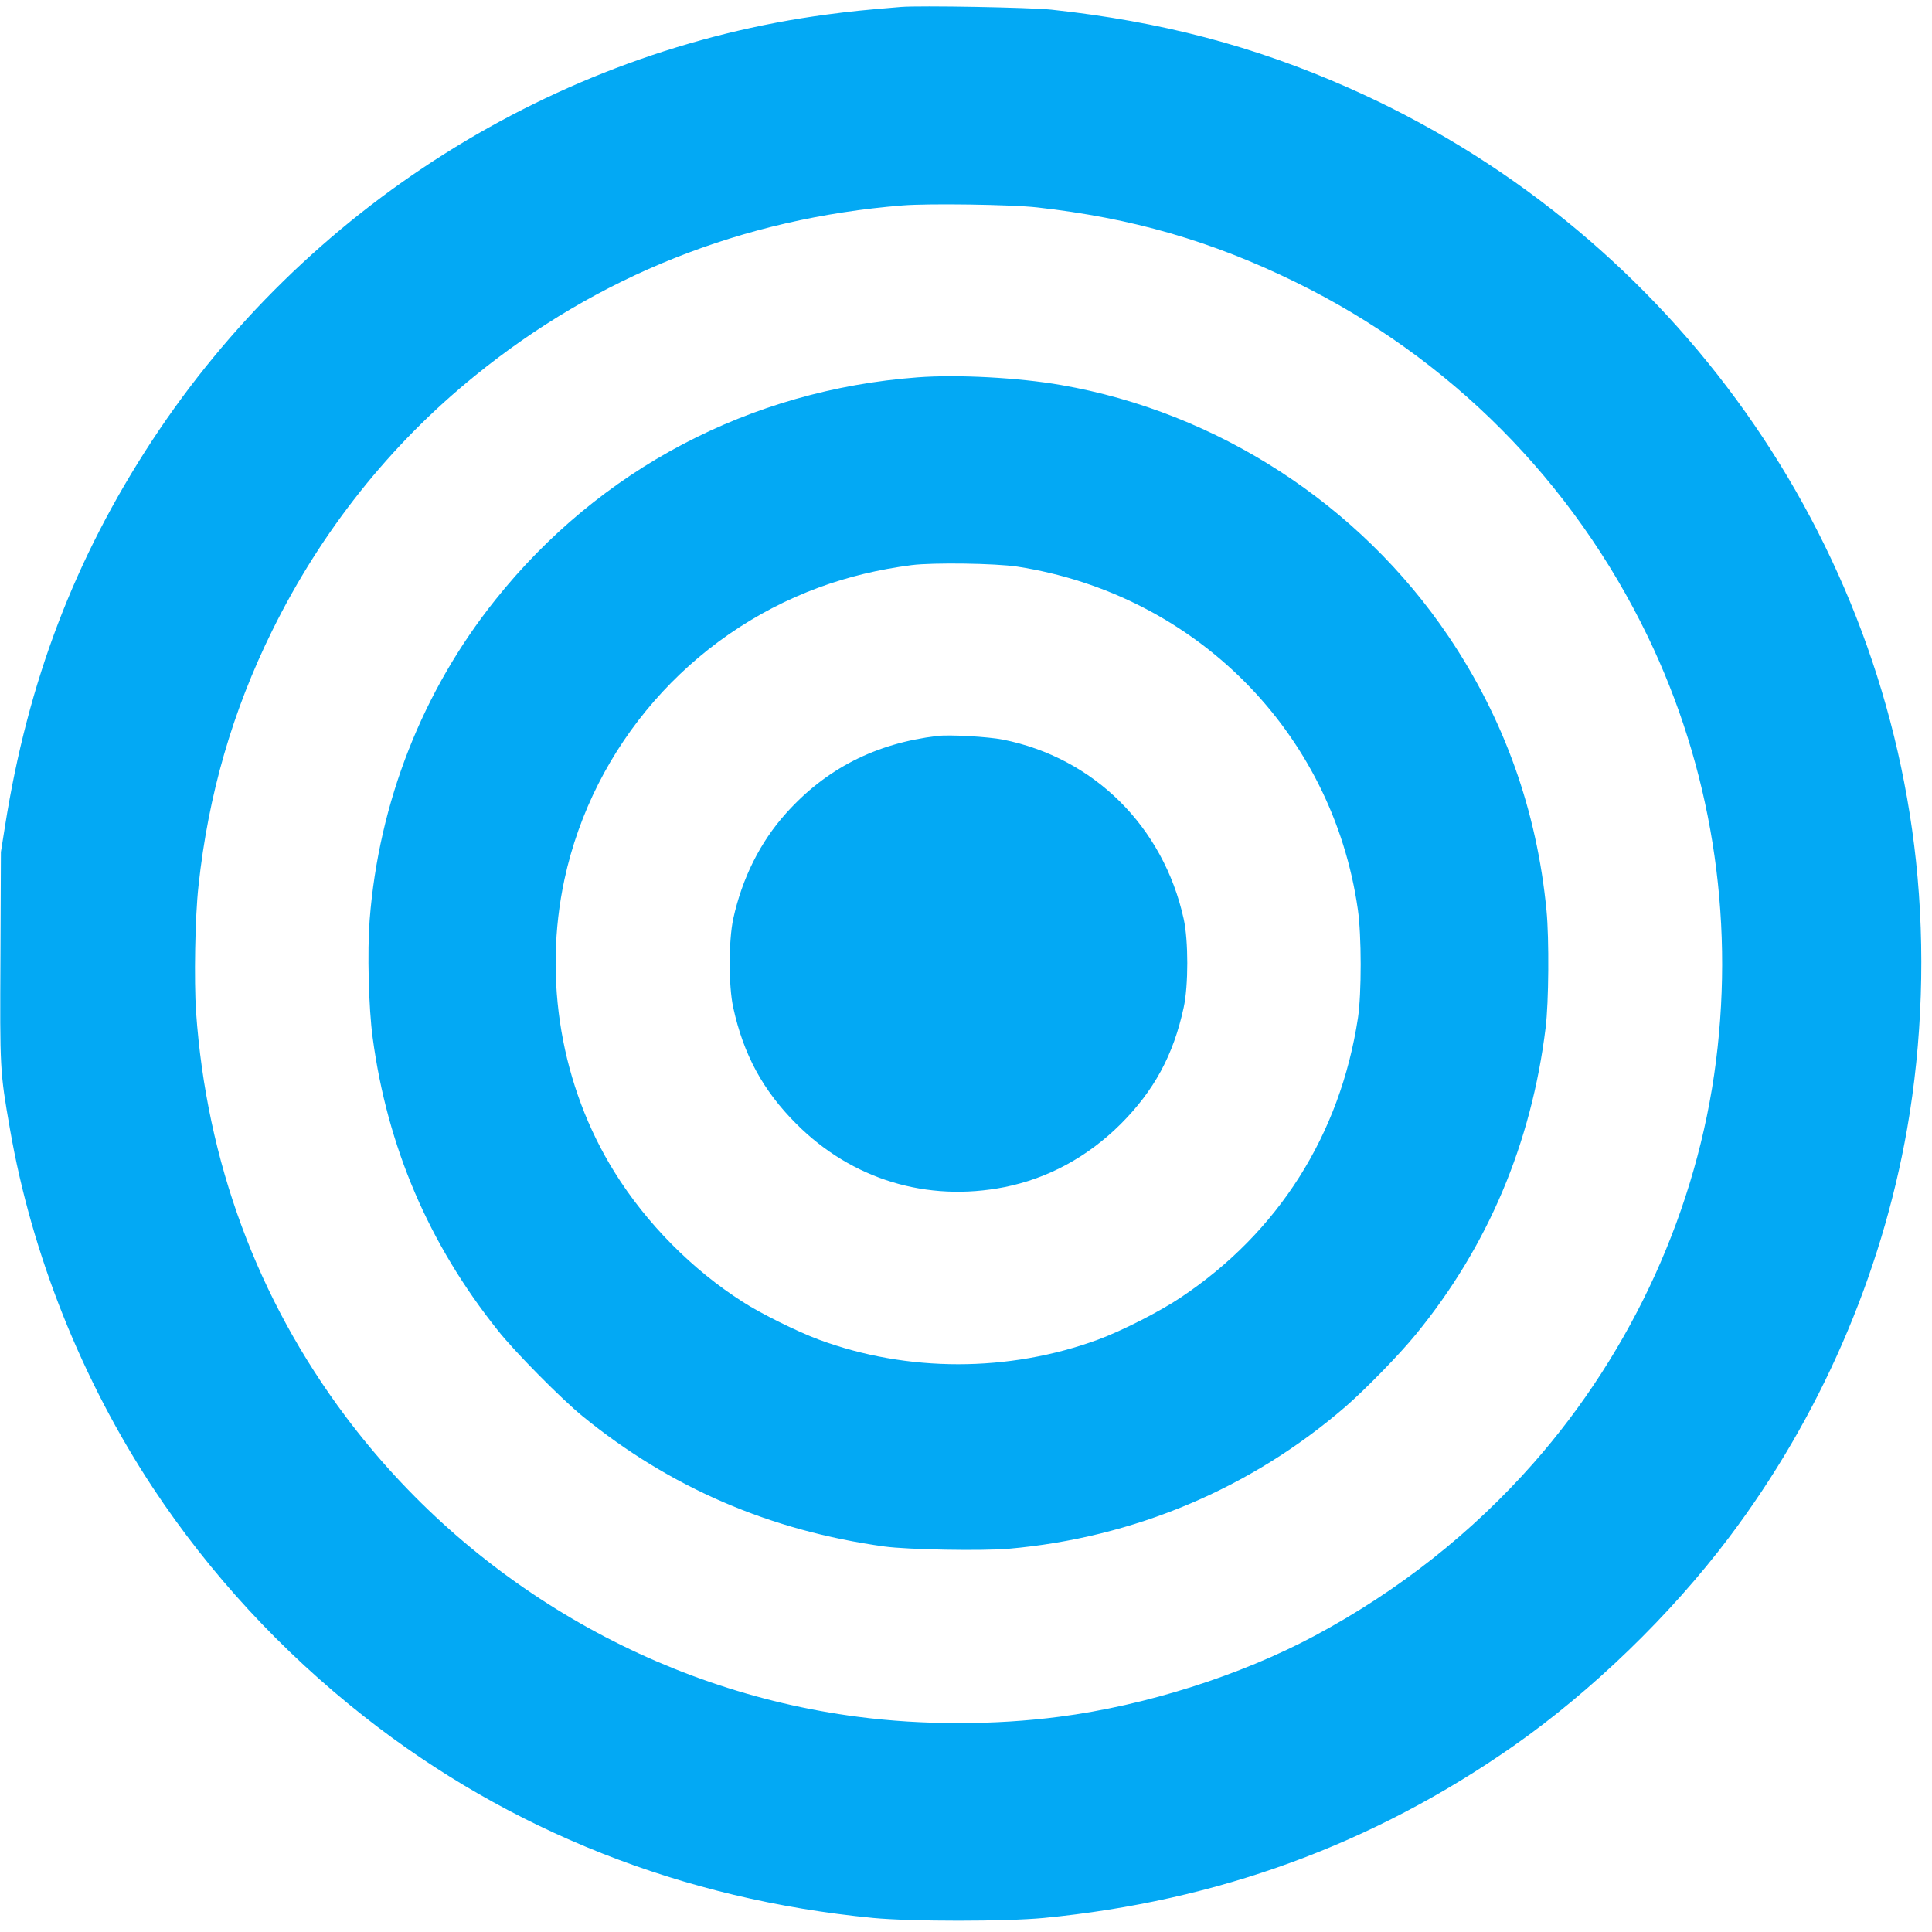
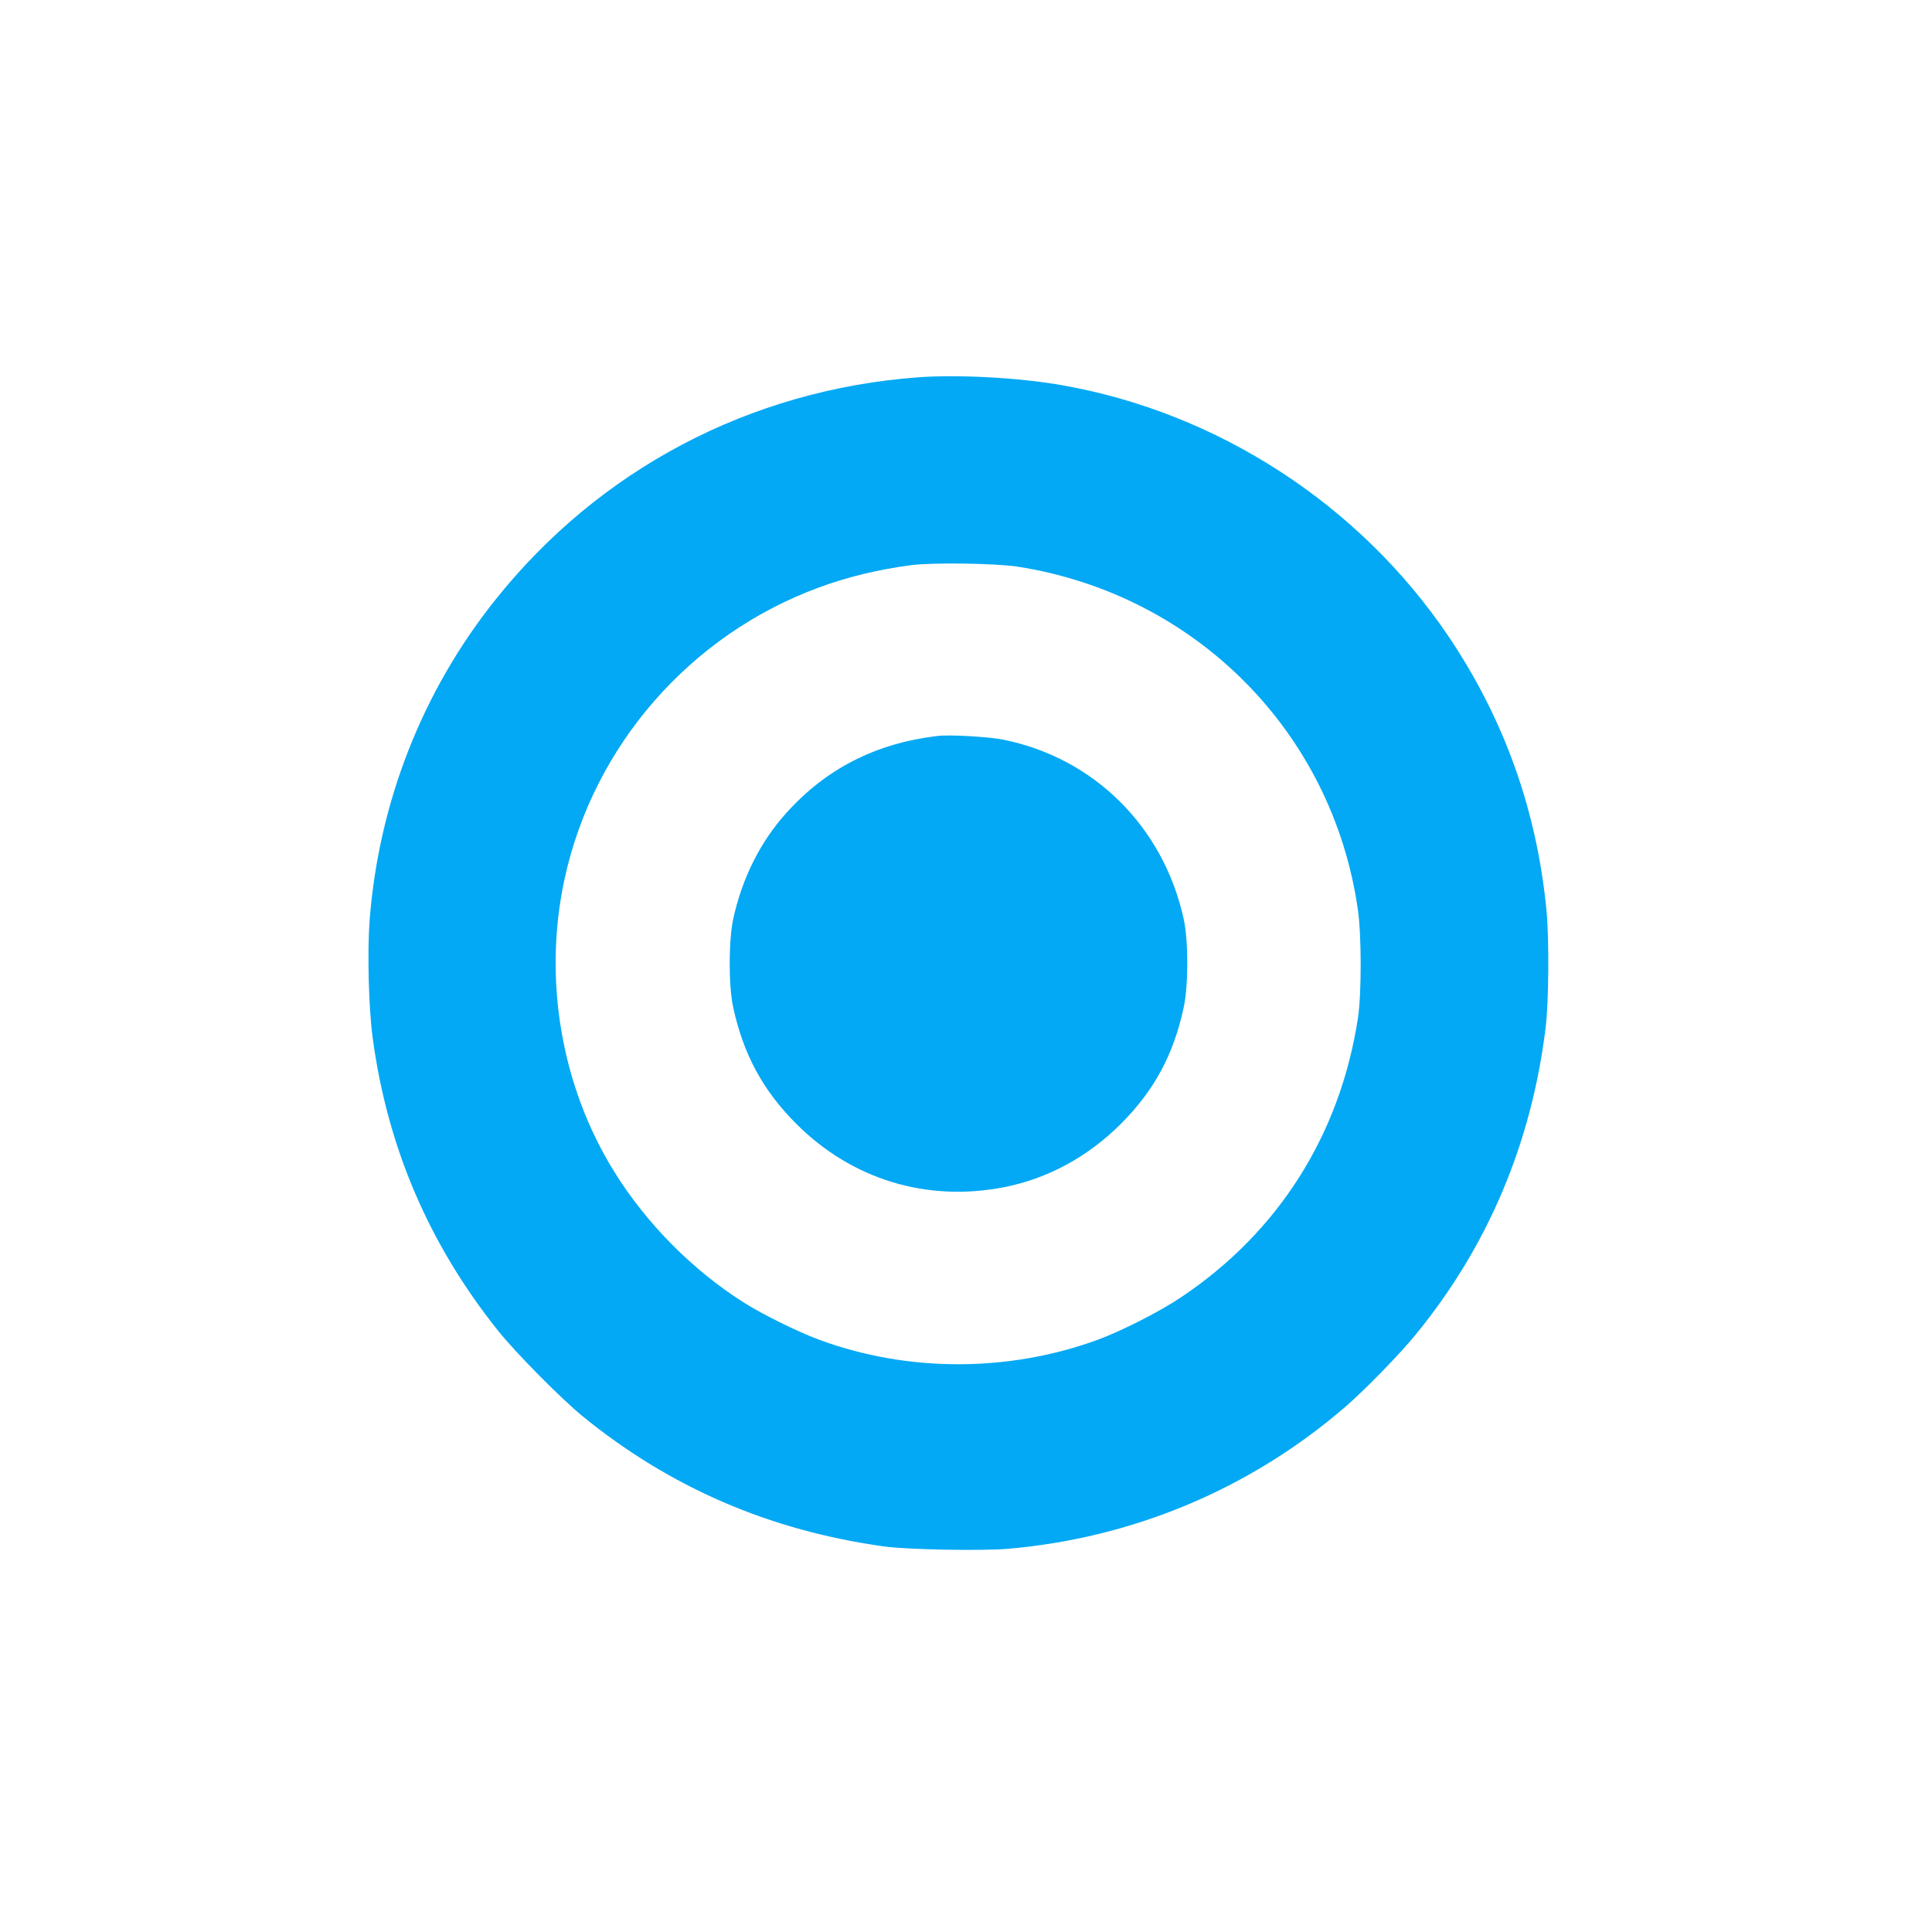
<svg xmlns="http://www.w3.org/2000/svg" version="1.0" width="1280pt" height="1280pt" viewBox="0 0 1280 1280" preserveAspectRatio="xMidYMid meet">
  <g transform="translate(0,1280) scale(0.1,-0.1)" fill="#03a9f4" stroke="none">
-     <path d="M5970 12754 c-254 -21 -330 -29 -490 -50 -1810 -240 -3461 -1282 -4473 -2824 -512 -781 -822 -1593 -974 -2555 l-27 -170 -3 -687 c-4 -753 -4 -765 63 -1148 144 -831 476 -1664 949 -2380 375 -567 851 -1083 1397 -1512 964 -759 2111 -1213 3373 -1335 253 -24 877 -24 1130 0 1153 112 2179 487 3113 1140 518 363 1040 867 1428 1382 600 795 1008 1732 1179 2705 101 577 121 1193 59 1775 -240 2242 -1680 4204 -3759 5123 -625 277 -1245 440 -1970 518 -141 15 -870 28 -995 18z m900 -1328 c629 -70 1159 -223 1715 -496 1022 -501 1835 -1319 2331 -2345 419 -868 576 -1843 453 -2815 -123 -973 -551 -1916 -1209 -2663 -407 -462 -896 -848 -1451 -1145 -492 -263 -1119 -462 -1691 -536 -428 -56 -908 -56 -1336 0 -1340 174 -2573 897 -3392 1989 -586 782 -921 1689 -991 2680 -14 207 -7 630 16 835 65 605 225 1159 490 1695 325 658 778 1228 1340 1684 815 663 1775 1045 2835 1130 171 14 718 6 890 -13z" />
    <path d="M6080 10300 c-1111 -83 -2109 -609 -2799 -1475 -483 -605 -771 -1340 -832 -2119 -16 -210 -7 -582 20 -781 97 -723 371 -1365 829 -1939 111 -141 424 -457 563 -570 580 -472 1240 -757 1999 -862 156 -21 644 -30 821 -15 832 73 1606 399 2234 942 130 113 358 346 466 479 476 582 765 1264 859 2030 21 166 24 590 6 777 -64 664 -280 1269 -650 1818 -589 873 -1531 1484 -2566 1664 -279 49 -687 71 -950 51z m660 -1254 c1180 -183 2088 -1097 2256 -2271 25 -172 25 -557 1 -718 -118 -775 -528 -1422 -1174 -1853 -138 -93 -392 -222 -547 -279 -592 -218 -1265 -218 -1852 0 -140 52 -381 171 -502 249 -336 214 -640 521 -851 861 -353 567 -474 1277 -331 1940 191 884 832 1619 1686 1933 190 70 396 120 614 148 142 18 556 12 700 -10z" />
    <path d="M6210 7924 c-409 -49 -738 -217 -1003 -513 -171 -191 -290 -429 -349 -698 -31 -144 -32 -444 0 -589 68 -311 197 -549 417 -769 369 -370 867 -521 1380 -420 289 58 551 200 771 419 221 222 348 456 416 770 32 145 32 446 0 589 -135 611 -595 1067 -1198 1187 -96 19 -354 34 -434 24z" />
  </g>
</svg>